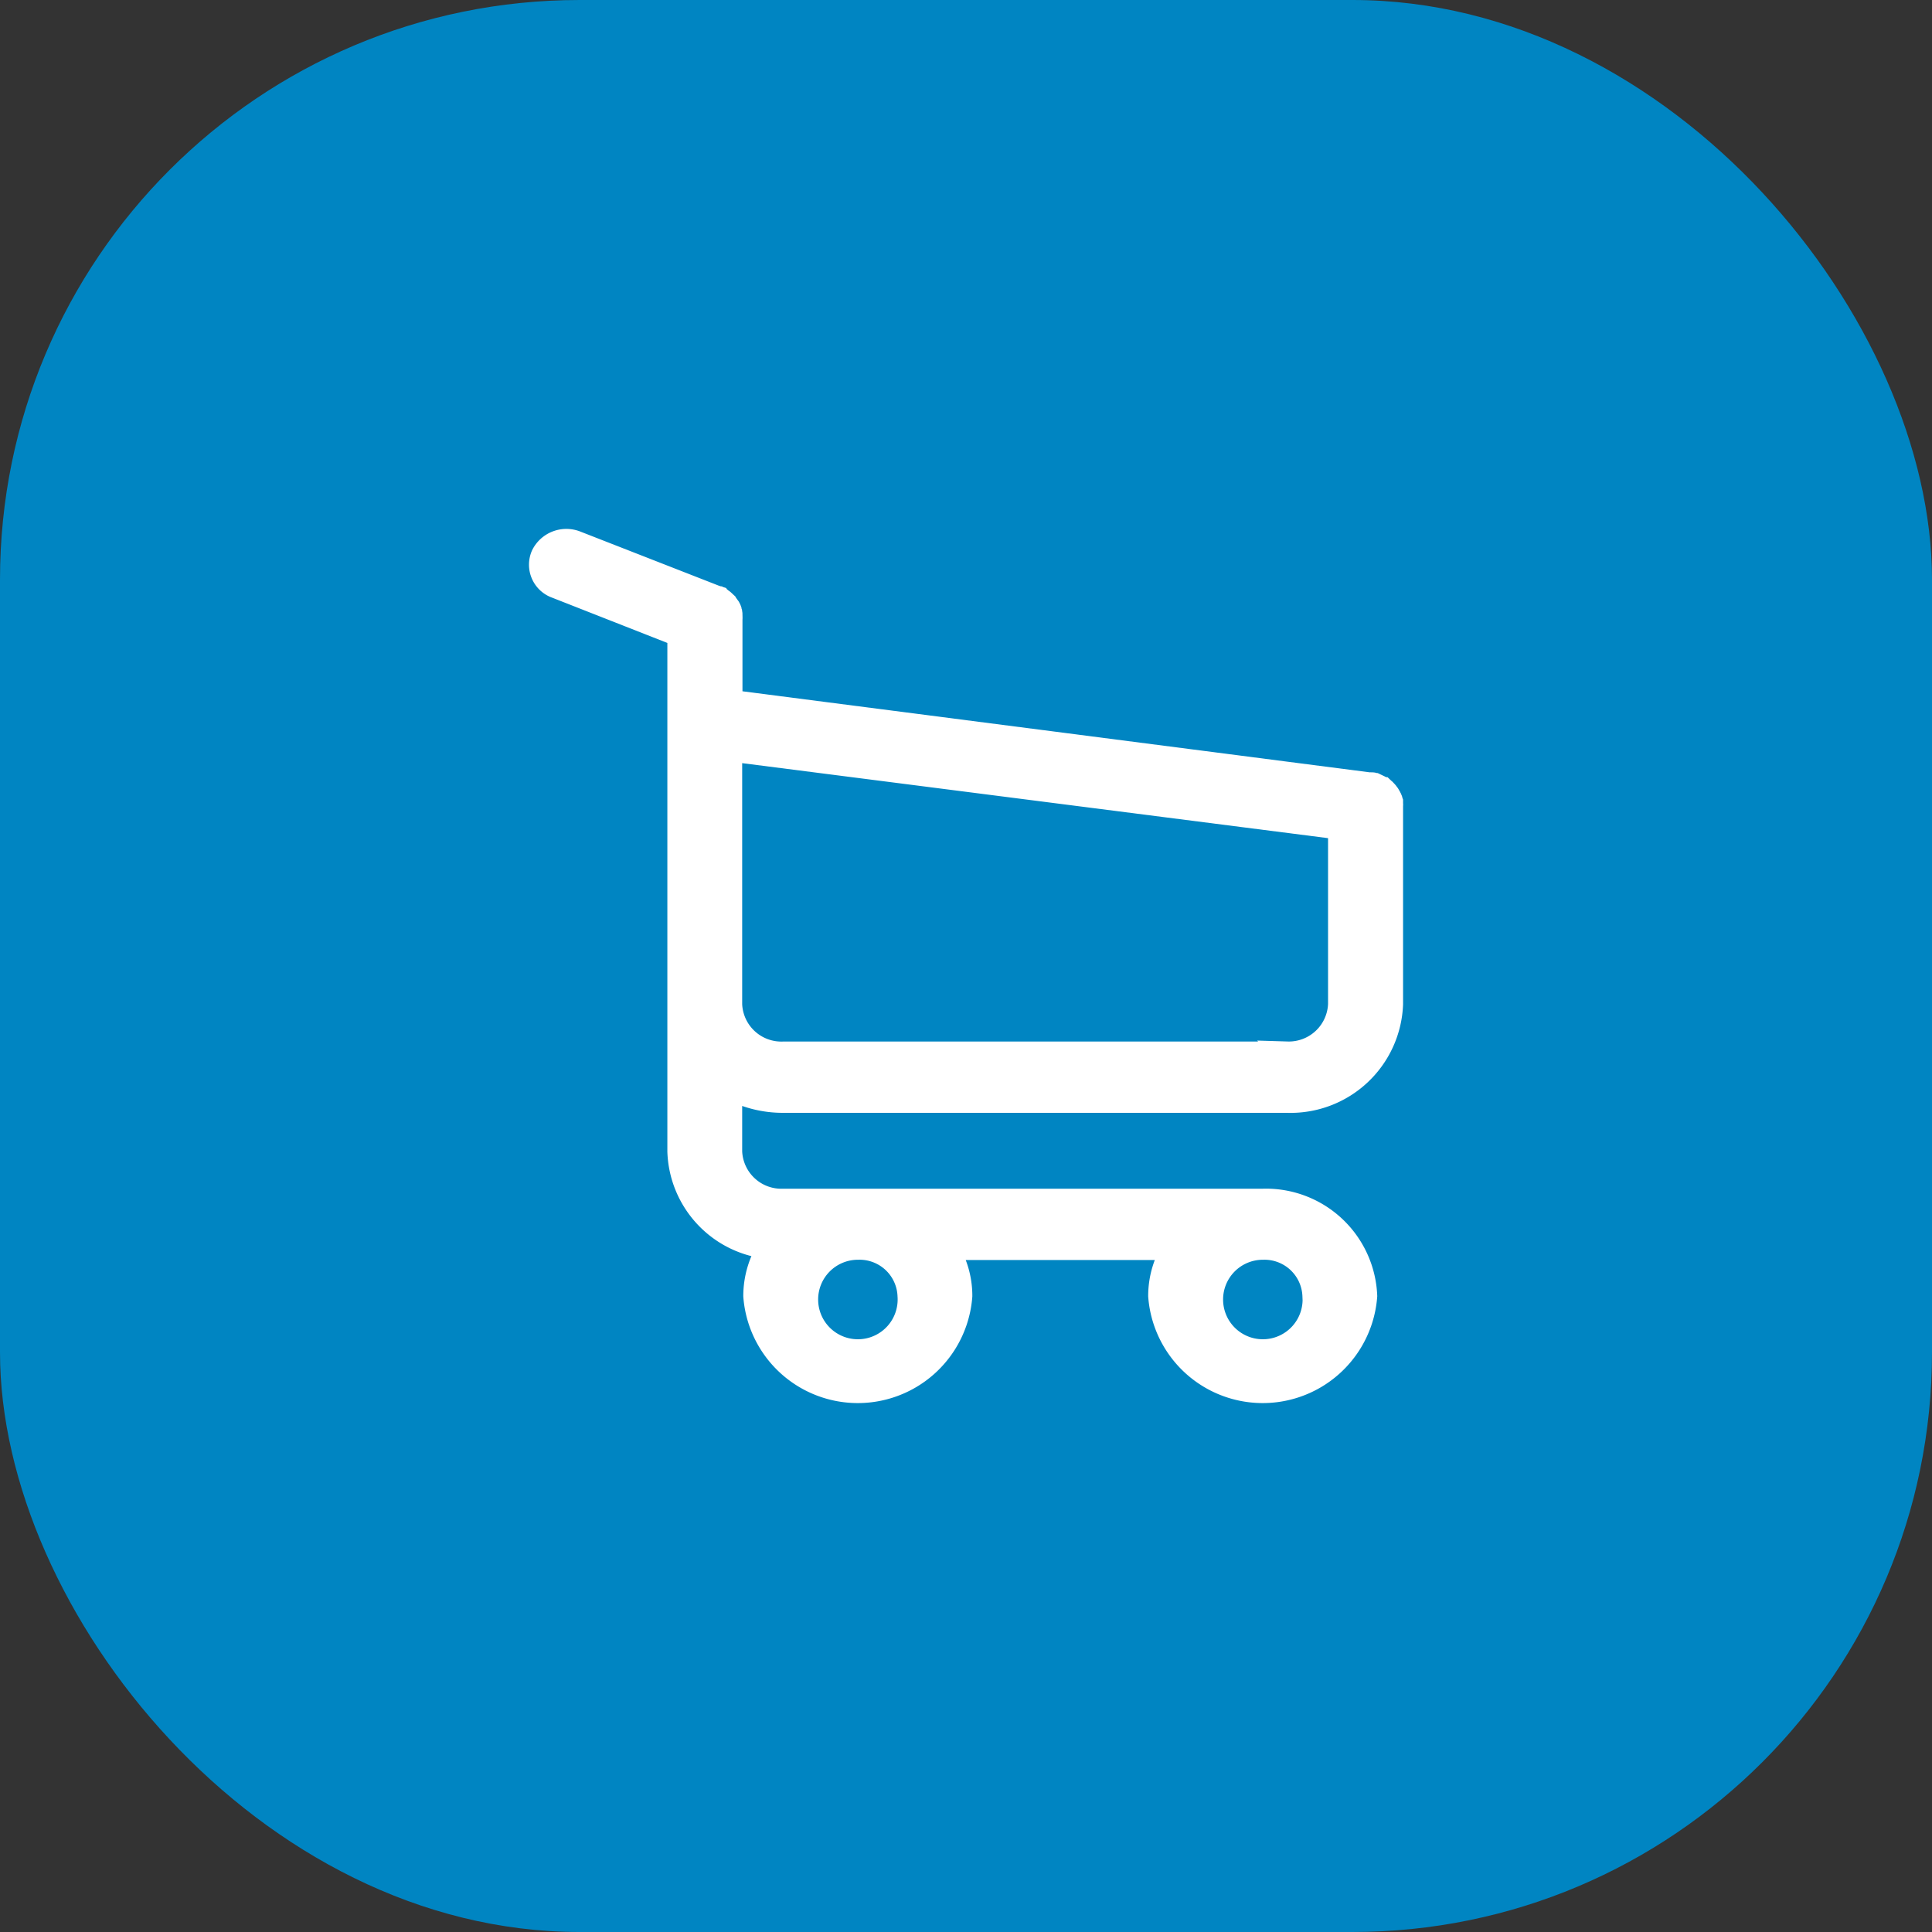
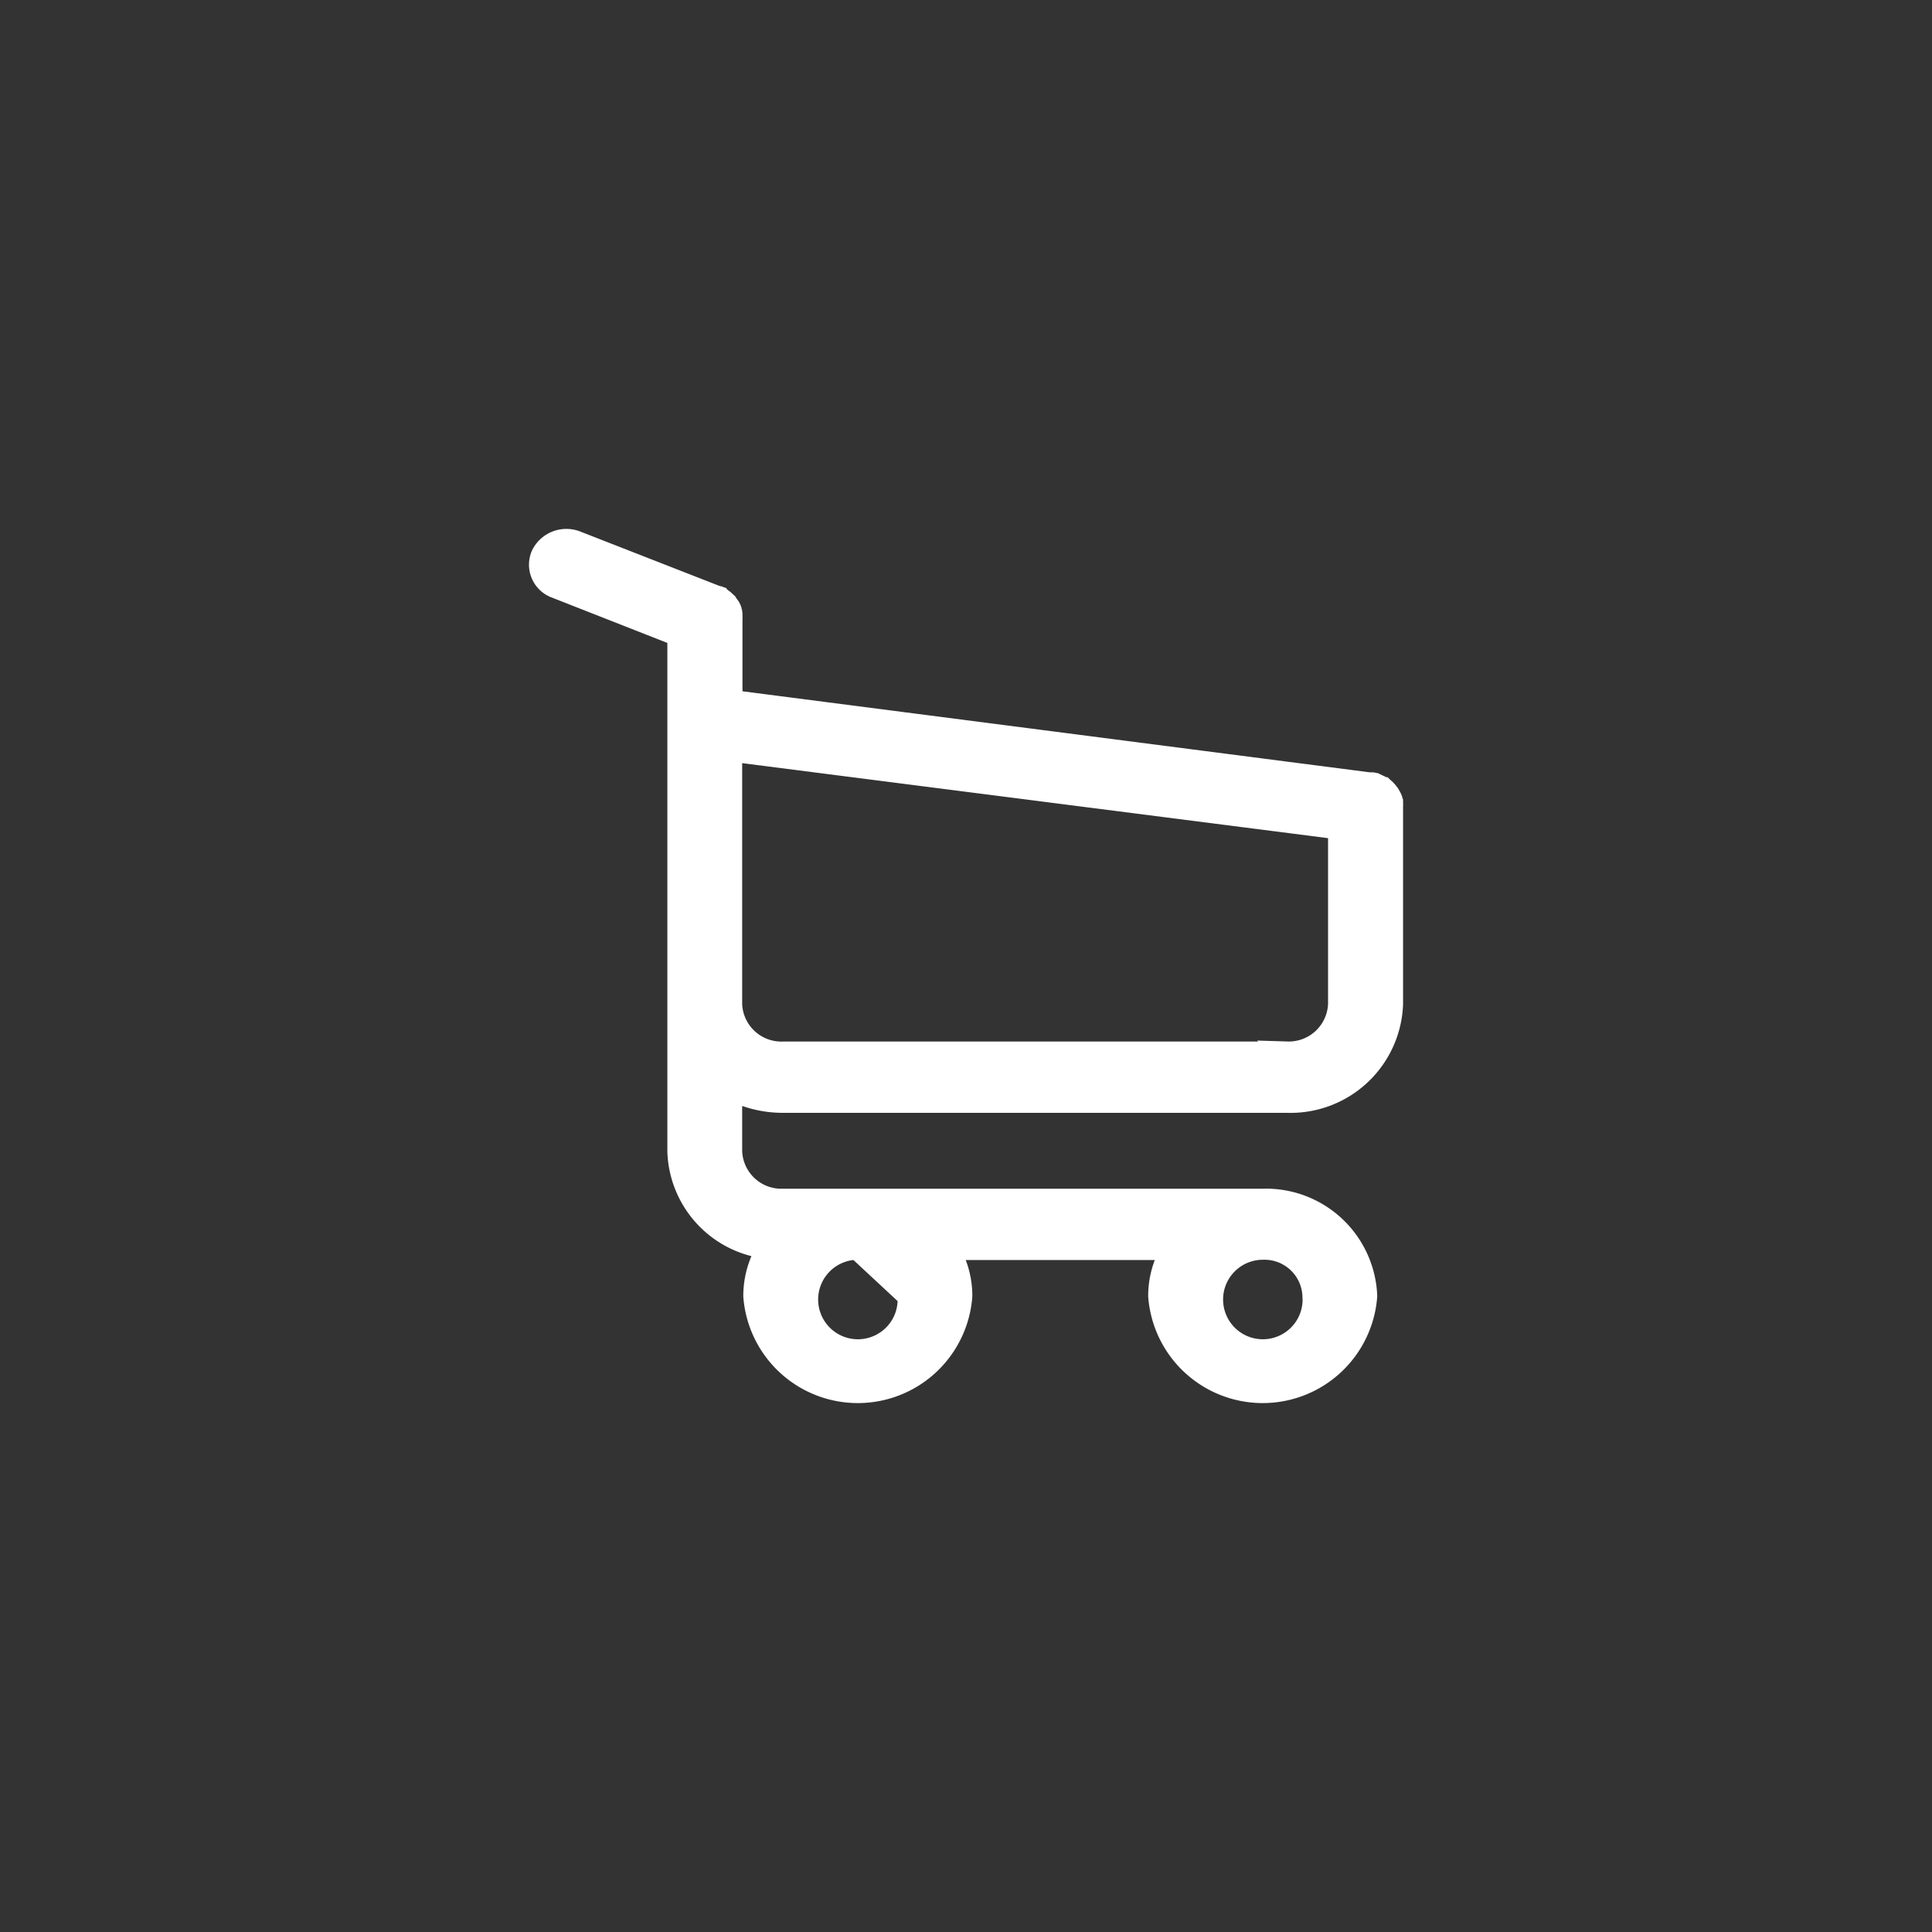
<svg xmlns="http://www.w3.org/2000/svg" width="40" height="40" viewBox="0 0 40 40">
  <rect x="0" y="0" width="40" height="40" fill="#333333" stroke="none" />
  <g id="Gruppe_25829" data-name="Gruppe 25829" transform="translate(-6102 -5711.998)">
-     <rect id="Rechteck_4" data-name="Rechteck 4" width="40" height="40" rx="12" transform="translate(6102 5711.998)" fill="#0085c2" />
    <g id="shopping-cart_1_" data-name="shopping-cart (1)" transform="translate(6113.2 5723.2)">
-       <path id="Pfad_4" data-name="Pfad 4" d="M22.216,11.588H32.651a2.081,2.081,0,0,0,2.148-2V5.468a.043.043,0,0,0,0-.022c0-.007,0-.018,0-.025s0-.014,0-.022a.219.219,0,0,1-.008-.025c0-.007,0-.014-.008-.022s0-.014-.008-.022a.17.17,0,0,1-.012-.025.078.078,0,0,0-.012-.018l-.012-.022c0-.007-.008-.011-.012-.018s-.012-.014-.016-.022a.065.065,0,0,0-.016-.018c0-.007-.012-.011-.016-.018s-.012-.011-.016-.018-.012-.011-.016-.014l-.019-.018c-.008,0-.012-.011-.019-.014s-.016-.011-.023-.014L34.558,5.1a.082.082,0,0,1-.023-.014l-.023-.011-.023-.011-.023-.011c-.008,0-.016,0-.023-.007a.076.076,0,0,0-.027-.007.18.18,0,0,1-.019,0,.092.092,0,0,0-.031,0s-.008,0-.016,0L21.122,3.33V1.616a.207.207,0,0,0,0-.051.026.026,0,0,0,0-.014c0-.011,0-.022,0-.033s0-.018-.008-.029,0-.011,0-.018l-.012-.033s0-.011,0-.014a.105.105,0,0,0-.016-.029s0-.011-.008-.014a.076.076,0,0,0-.016-.022c0-.007-.008-.011-.012-.018s-.008-.011-.012-.018-.012-.014-.016-.022l-.012-.011-.023-.022-.012-.011a.167.167,0,0,0-.027-.022l-.016-.011c-.008-.007-.016-.011-.023-.018l-.031-.018s-.008,0-.012-.007L20.8,1.16,17.931.039a.54.54,0,0,0-.689.26.476.476,0,0,0,.28.64l2.545,1v10.7a2.056,2.056,0,0,0,1.872,1.978,1.869,1.869,0,0,0-.3,1.013,2.127,2.127,0,0,0,4.242,0,1.831,1.831,0,0,0-.292-.995h4.725a1.841,1.841,0,0,0-.292.995,2.127,2.127,0,0,0,4.242,0,2.055,2.055,0,0,0-2.121-1.971H22.216a1.062,1.062,0,0,1-1.1-1.02V11.313A2.3,2.3,0,0,0,22.216,11.588Zm2.616,4.037a1.073,1.073,0,1,1-1.07-.995A1.036,1.036,0,0,1,24.832,15.624Zm8.384,0a1.073,1.073,0,1,1-1.07-.995A1.036,1.036,0,0,1,33.215,15.624Zm-.564-5.013H22.216a1.062,1.062,0,0,1-1.1-1.02V4.314l12.63,1.617V9.588A1.063,1.063,0,0,1,32.651,10.611Z" transform="translate(-17.2 0)" fill="#fff" stroke="#fff" stroke-width="0.5" />
+       <path id="Pfad_4" data-name="Pfad 4" d="M22.216,11.588H32.651a2.081,2.081,0,0,0,2.148-2V5.468a.043.043,0,0,0,0-.022c0-.007,0-.018,0-.025s0-.014,0-.022a.219.219,0,0,1-.008-.025c0-.007,0-.014-.008-.022s0-.014-.008-.022a.17.17,0,0,1-.012-.025.078.078,0,0,0-.012-.018l-.012-.022c0-.007-.008-.011-.012-.018s-.012-.014-.016-.022a.065.065,0,0,0-.016-.018c0-.007-.012-.011-.016-.018s-.012-.011-.016-.018-.012-.011-.016-.014l-.019-.018c-.008,0-.012-.011-.019-.014s-.016-.011-.023-.014L34.558,5.1a.082.082,0,0,1-.023-.014l-.023-.011-.023-.011-.023-.011c-.008,0-.016,0-.023-.007a.076.076,0,0,0-.027-.007.18.18,0,0,1-.019,0,.092.092,0,0,0-.031,0s-.008,0-.016,0L21.122,3.33V1.616a.207.207,0,0,0,0-.051.026.026,0,0,0,0-.014c0-.011,0-.022,0-.033s0-.018-.008-.029,0-.011,0-.018l-.012-.033s0-.011,0-.014a.105.105,0,0,0-.016-.029s0-.011-.008-.014a.076.076,0,0,0-.016-.022c0-.007-.008-.011-.012-.018s-.008-.011-.012-.018-.012-.014-.016-.022l-.012-.011-.023-.022-.012-.011a.167.167,0,0,0-.027-.022l-.016-.011c-.008-.007-.016-.011-.023-.018l-.031-.018s-.008,0-.012-.007L20.8,1.16,17.931.039a.54.54,0,0,0-.689.26.476.476,0,0,0,.28.64l2.545,1v10.7a2.056,2.056,0,0,0,1.872,1.978,1.869,1.869,0,0,0-.3,1.013,2.127,2.127,0,0,0,4.242,0,1.831,1.831,0,0,0-.292-.995h4.725a1.841,1.841,0,0,0-.292.995,2.127,2.127,0,0,0,4.242,0,2.055,2.055,0,0,0-2.121-1.971H22.216a1.062,1.062,0,0,1-1.1-1.02V11.313A2.3,2.3,0,0,0,22.216,11.588Zm2.616,4.037a1.073,1.073,0,1,1-1.07-.995Zm8.384,0a1.073,1.073,0,1,1-1.07-.995A1.036,1.036,0,0,1,33.215,15.624Zm-.564-5.013H22.216a1.062,1.062,0,0,1-1.1-1.02V4.314l12.63,1.617V9.588A1.063,1.063,0,0,1,32.651,10.611Z" transform="translate(-17.2 0)" fill="#fff" stroke="#fff" stroke-width="0.5" />
    </g>
  </g>
</svg>